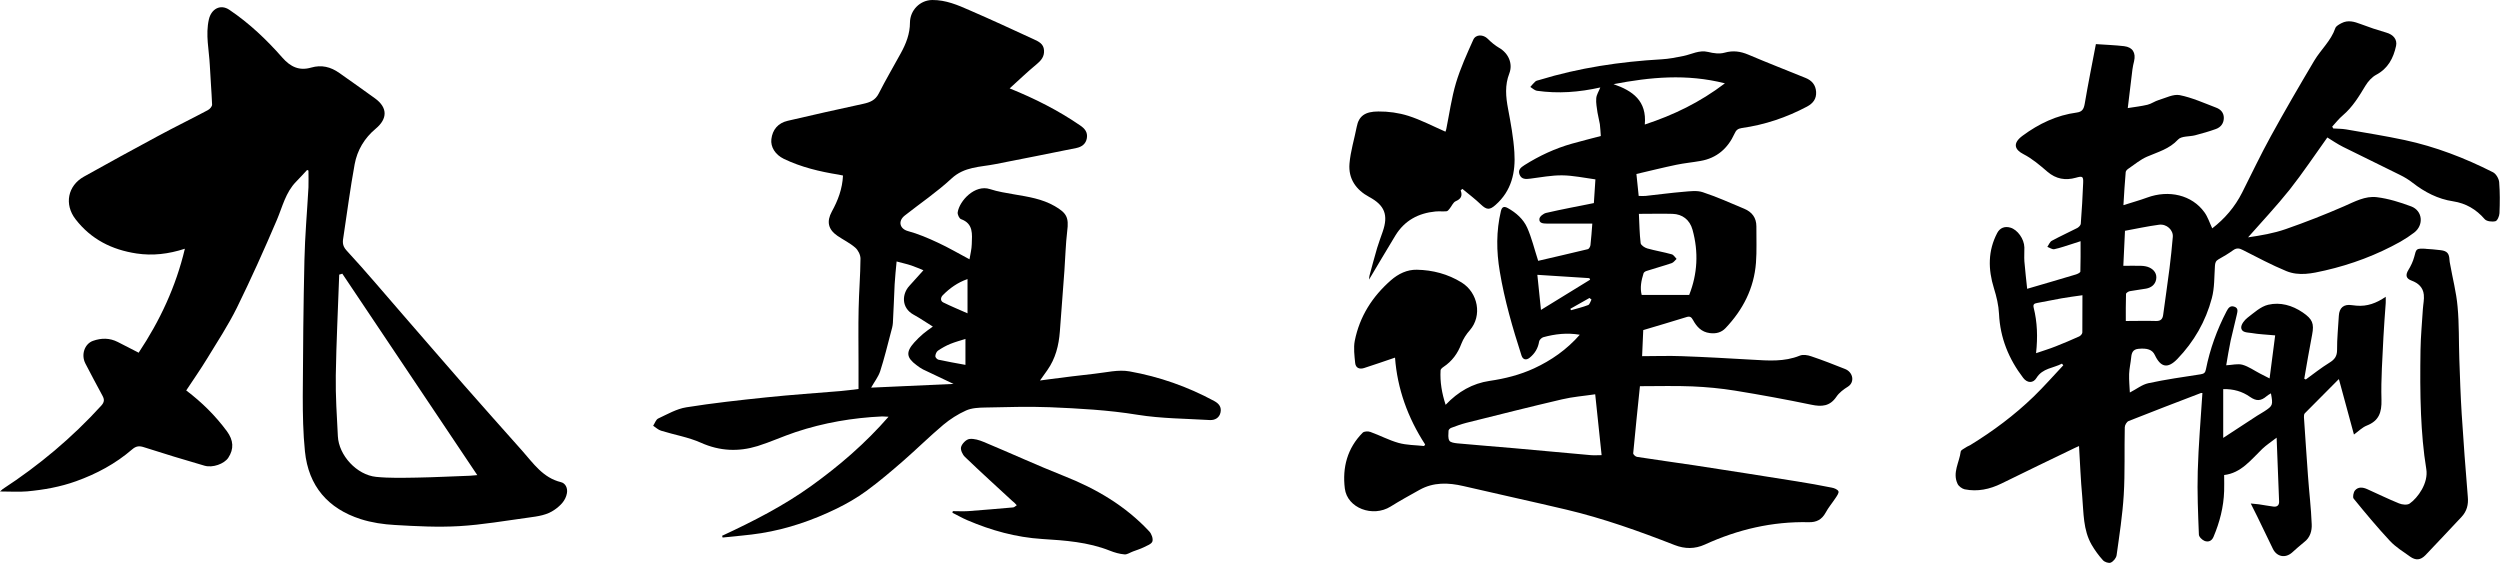
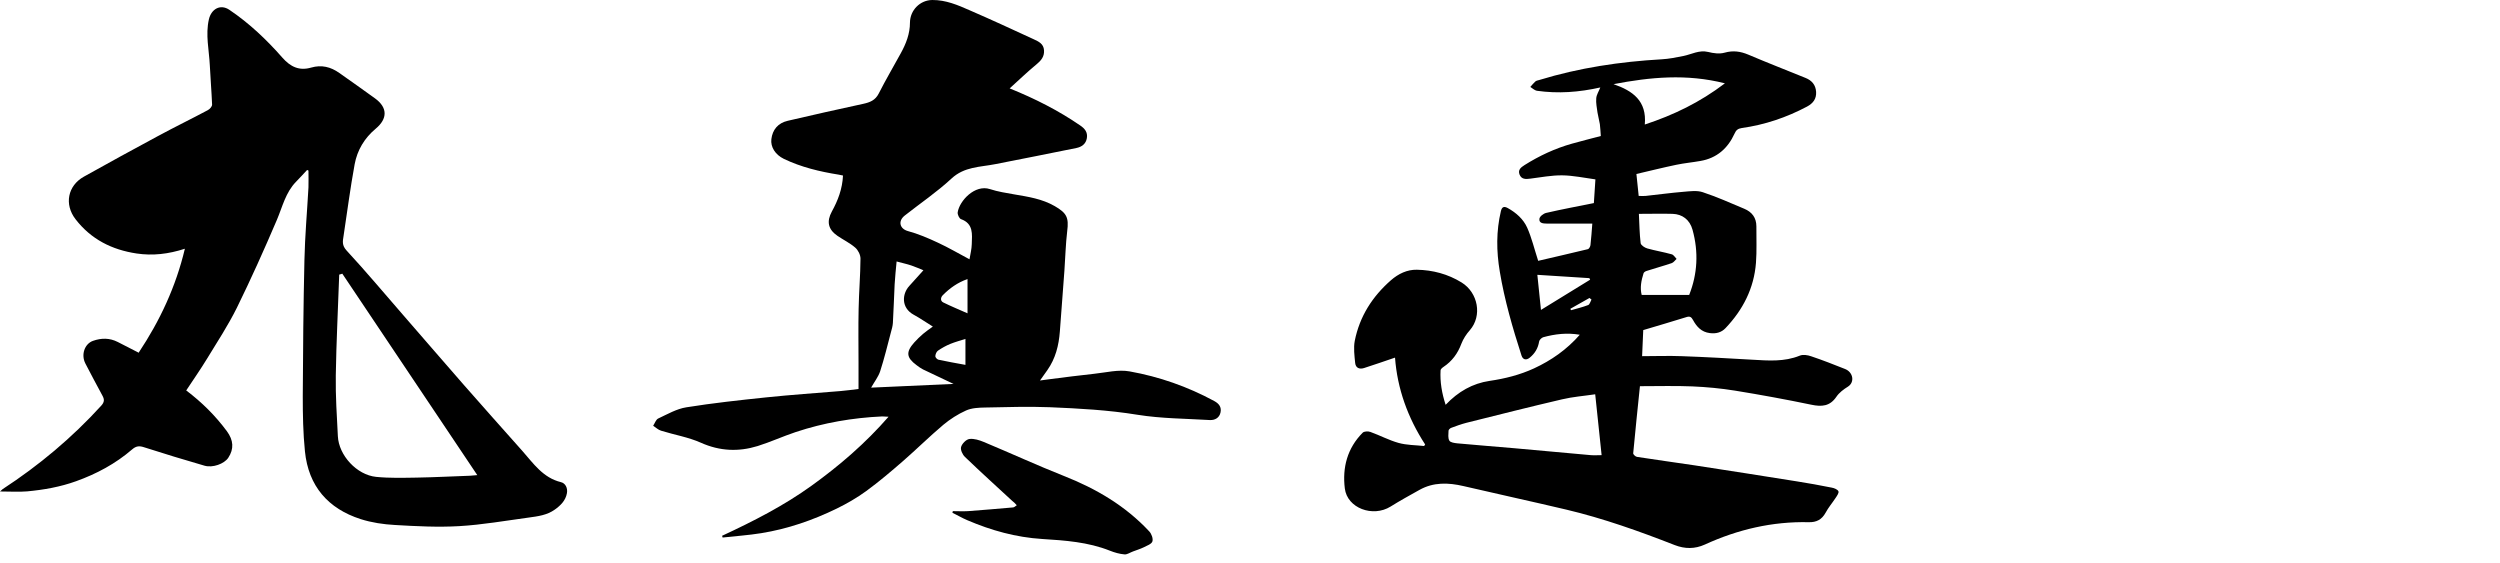
<svg xmlns="http://www.w3.org/2000/svg" id="_レイヤー_2" data-name="レイヤー 2" viewBox="0 0 241.52 54.36">
  <g id="_レイヤー_1-2" data-name="レイヤー 1">
    <g>
-       <path d="m225.96,36.64c.49,1.81.96,3.54,1.45,5.34.44-.32.81-.7,1.25-.87,1.16-.46,1.44-1.26,1.41-2.48-.06-2.03.1-4.06.19-6.09.05-1.09.15-2.18.22-3.26.01-.17,0-.34,0-.61-.9.62-1.8.95-2.82.86-.15-.01-.3-.03-.46-.05-.77-.12-1.21.25-1.25,1.03-.06,1.1-.18,2.2-.17,3.3,0,.62-.25.93-.74,1.23-.79.49-1.53,1.07-2.28,1.62-.05-.02-.1-.04-.15-.07.25-1.42.48-2.84.76-4.26.21-1.08.03-1.5-.9-2.14-1.03-.7-2.18-1.02-3.34-.75-.73.17-1.38.78-2.01,1.26-.28.22-.61.63-.6.94.02.51.61.47.98.53.73.13,1.48.15,2.3.23-.18,1.34-.36,2.72-.54,4.16-.29-.15-.6-.3-.92-.47-.56-.29-1.1-.68-1.69-.85-.46-.13-.99.02-1.58.05.13-.76.26-1.58.43-2.39.18-.83.41-1.65.59-2.48.06-.29.19-.65-.23-.79-.4-.14-.59.12-.76.45-.92,1.77-1.6,3.64-1.99,5.6-.06.32-.18.43-.51.48-1.69.26-3.38.5-5.05.86-.61.13-1.16.58-1.79.9-.02-.53-.09-1.16-.07-1.79.02-.54.15-1.07.2-1.6.04-.45.17-.78.69-.83.86-.09,1.36.08,1.6.61.57,1.2,1.25,1.32,2.17.37,1.61-1.67,2.74-3.64,3.33-5.87.27-1,.23-2.08.3-3.12.02-.3.08-.49.35-.64.49-.27.97-.56,1.43-.89.33-.23.59-.18.93,0,1.38.7,2.76,1.44,4.19,2.03,1.22.5,2.48.23,3.74-.06,2.56-.59,4.99-1.5,7.28-2.78.46-.26.91-.56,1.33-.88.95-.73.82-2.11-.29-2.53-1.07-.4-2.19-.75-3.32-.89-1.12-.14-2.14.43-3.17.88-1.84.8-3.72,1.54-5.62,2.2-1.17.41-2.41.62-3.65.8,1.35-1.53,2.75-3.02,4.02-4.61,1.27-1.61,2.41-3.32,3.64-5.04.47.29.98.64,1.52.91,1.82.91,3.66,1.79,5.48,2.7.43.21.85.46,1.23.76,1.17.91,2.45,1.58,3.93,1.8,1.22.19,2.22.77,3.04,1.72.19.22.72.28,1.04.2.19-.05.38-.5.39-.78.04-1,.05-2-.03-2.99-.03-.34-.3-.81-.6-.96-2.72-1.38-5.55-2.47-8.53-3.11-1.87-.4-3.77-.7-5.66-1.03-.41-.07-.83-.06-1.24-.09-.03-.06-.06-.12-.1-.18.34-.37.65-.77,1.03-1.09.94-.8,1.56-1.83,2.18-2.86.25-.41.62-.83,1.03-1.05,1.15-.61,1.67-1.6,1.93-2.8.13-.62-.27-1.09-.94-1.28-.84-.24-1.68-.52-2.49-.83-.61-.23-1.21-.41-1.83-.09-.23.12-.54.28-.61.49-.42,1.23-1.4,2.07-2.04,3.15-1.43,2.41-2.84,4.83-4.19,7.29-.98,1.78-1.85,3.62-2.77,5.44-.7,1.39-1.68,2.53-2.89,3.46-.26-.55-.43-1.11-.76-1.56-1.2-1.66-3.43-2.19-5.54-1.41-.7.26-1.41.45-2.28.73.07-1.15.13-2.17.22-3.2.01-.13.18-.28.31-.36.57-.39,1.12-.85,1.74-1.12,1.06-.46,2.16-.74,3.01-1.66.32-.35,1.09-.27,1.64-.41.68-.18,1.36-.37,2.02-.61.46-.17.75-.53.76-1.06,0-.52-.31-.84-.74-1-1.16-.44-2.32-.97-3.52-1.21-.62-.12-1.35.27-2.02.47-.38.11-.72.37-1.1.46-.59.14-1.2.21-1.9.32.17-1.37.31-2.55.45-3.73.03-.27.1-.53.16-.8.19-.81-.14-1.35-.96-1.45-.85-.1-1.72-.13-2.73-.2-.36,1.89-.75,3.82-1.08,5.77-.09.5-.24.77-.76.84-1.95.26-3.67,1.08-5.24,2.24-1.02.75-.74,1.36.08,1.78.84.43,1.59,1.07,2.32,1.7.83.71,1.74.86,2.74.58.64-.18.74-.15.71.51-.05,1.31-.13,2.63-.23,3.94-.01.14-.19.32-.33.4-.82.42-1.66.8-2.47,1.24-.19.1-.29.39-.43.59.23.08.48.27.68.22.58-.12,1.14-.33,1.7-.5.25-.08.5-.16.83-.27,0,1.03.01,1.98-.02,2.93,0,.1-.26.23-.42.28-1.52.46-3.05.9-4.72,1.39-.09-.83-.19-1.74-.27-2.66-.03-.44.01-.89,0-1.34-.02-.82-.66-1.71-1.35-1.91-.54-.16-1.01.02-1.27.51-.91,1.73-.89,3.51-.32,5.35.25.8.45,1.64.49,2.47.11,2.33.94,4.36,2.34,6.19.39.51.96.53,1.28,0,.59-.95,1.63-.94,2.46-1.38.04.05.09.1.13.16-.95,1.01-1.86,2.05-2.86,3.02-1.86,1.8-3.93,3.34-6.13,4.69-.13.08-.28.12-.4.21-.19.13-.5.26-.52.42-.13,1.04-.82,2.04-.3,3.12.11.23.43.46.68.52,1.24.25,2.42,0,3.56-.56,2.36-1.17,4.74-2.3,7.11-3.45.12-.06.24-.11.38-.17.1,1.66.16,3.27.31,4.88.14,1.58.08,3.22.91,4.66.31.53.68,1.04,1.09,1.49.16.18.57.32.76.23.25-.11.52-.44.56-.71.27-1.93.57-3.87.69-5.82.13-2.17.05-4.36.1-6.54,0-.21.19-.54.38-.61,2.32-.92,4.64-1.81,6.97-2.7.05-.02.11,0,.15,0-.16,2.53-.38,5.04-.45,7.56-.06,2.03.03,4.07.11,6.11,0,.22.32.53.56.62.33.12.67.03.85-.39.6-1.42.98-2.88,1.03-4.43.02-.49,0-.98,0-1.55,1.64-.19,2.59-1.47,3.69-2.53.39-.37.85-.67,1.38-1.08.09,2.17.17,4.18.24,6.18.01.36-.2.52-.54.48-.47-.06-.94-.15-1.41-.22-.21-.03-.43-.05-.79-.08.26.51.45.89.64,1.28.5,1.03,1,2.05,1.49,3.08.37.78,1.19.96,1.85.39.39-.34.77-.7,1.18-1.02.59-.44.76-1.1.73-1.73-.06-1.56-.25-3.11-.36-4.66-.14-1.89-.26-3.78-.39-5.67,0-.13,0-.3.08-.38,1.06-1.08,2.13-2.15,3.26-3.28Zm-20.69-14.34c1.09-.2,2.19-.44,3.31-.59.74-.1,1.39.52,1.33,1.18-.09,1.02-.19,2.04-.32,3.05-.19,1.49-.41,2.98-.61,4.47-.05.4-.23.61-.68.6-.96-.03-1.93,0-2.93,0,0-.81-.01-1.71.02-2.61,0-.1.22-.24.36-.27.52-.1,1.06-.15,1.59-.25.49-.09.87-.39.96-.88.1-.53-.18-.94-.66-1.16-.24-.11-.52-.15-.78-.16-.57-.02-1.13,0-1.73,0,.05-1.08.1-2.19.16-3.37Zm-4.09,6.23c0,1.27,0,2.43-.01,3.59,0,.13-.17.32-.3.38-.75.34-1.51.66-2.27.96-.6.24-1.23.43-1.9.66.17-1.57.12-2.99-.23-4.39-.08-.33.05-.41.33-.46.79-.14,1.58-.31,2.37-.45.62-.11,1.24-.19,2.02-.3Zm13.6,13.77v-4.71c.99-.02,1.84.22,2.6.76.61.42,1.04.4,1.6-.08.11-.1.25-.17.41-.27.21,1.13.19,1.2-.64,1.74-.22.15-.46.27-.69.42-1.07.7-2.14,1.4-3.29,2.15Z" />
      <path d="m154.62,8.41c-.17.43-.39.75-.41,1.09-.04.45.06.92.12,1.37.06.38.17.75.23,1.13.05.38.06.76.09,1.14-.94.25-1.87.48-2.79.74-1.63.46-3.15,1.17-4.58,2.07-.36.23-.65.46-.48.91.18.47.6.46,1.03.4,1.03-.13,2.06-.33,3.08-.32,1.06.01,2.11.24,3.22.39-.06.88-.1,1.61-.15,2.29-1.58.32-3.1.6-4.61.95-.26.06-.62.34-.65.56-.06.42.33.47.69.47,1.26,0,2.52,0,3.77,0,.21,0,.41,0,.65,0-.06.74-.1,1.41-.18,2.09-.02.14-.14.35-.24.38-1.65.4-3.31.78-4.81,1.13-.38-1.18-.63-2.23-1.06-3.2-.37-.83-1.07-1.45-1.88-1.9-.37-.2-.56-.11-.66.29-.46,1.94-.44,3.88-.11,5.84.46,2.77,1.24,5.45,2.1,8.12.13.4.45.49.8.2.49-.4.8-.91.9-1.55.02-.16.24-.37.4-.42,1.13-.31,2.28-.45,3.53-.24-1.27,1.45-2.76,2.48-4.42,3.25-1.37.63-2.8.99-4.3,1.21-1.63.24-3.03,1.03-4.24,2.31-.37-1.13-.55-2.21-.49-3.33,0-.11.16-.25.28-.33.83-.55,1.38-1.3,1.73-2.24.18-.47.48-.93.82-1.31,1.21-1.39.8-3.62-.8-4.61-1.33-.82-2.79-1.2-4.32-1.23-.94-.02-1.79.39-2.51,1.02-1.79,1.57-3.02,3.49-3.49,5.85-.13.68-.03,1.43.04,2.14.05.47.4.63.85.49.99-.32,1.98-.66,3-1.01.22,2.99,1.23,5.81,2.91,8.39-.03.05-.07.1-.1.15-.83-.09-1.68-.08-2.47-.3-.93-.26-1.8-.73-2.72-1.06-.22-.08-.61-.07-.75.08-1.48,1.49-1.97,3.36-1.72,5.38.23,1.9,2.7,2.82,4.42,1.75.91-.57,1.86-1.09,2.79-1.61,1.36-.76,2.78-.71,4.25-.37,3.3.77,6.62,1.49,9.92,2.27,3.59.85,7.06,2.09,10.49,3.43.98.38,1.94.39,2.91-.05,3.19-1.46,6.52-2.24,10.03-2.16.76.02,1.27-.25,1.64-.92.26-.49.63-.92.94-1.39.14-.21.36-.51.3-.67-.07-.18-.41-.32-.65-.36-1.13-.23-2.27-.43-3.4-.61-3.27-.52-6.55-1.04-9.83-1.54-1.86-.28-3.72-.53-5.58-.82-.15-.02-.38-.24-.37-.35.2-2.16.43-4.32.65-6.48,1.73,0,3.4-.05,5.07.02,1.38.06,2.76.19,4.12.41,2.46.4,4.92.85,7.37,1.36,1,.21,1.79.16,2.42-.77.27-.4.7-.72,1.12-.98.67-.43.5-1.39-.28-1.7-1.09-.43-2.17-.86-3.28-1.23-.34-.12-.79-.19-1.1-.06-1.5.61-3.04.48-4.6.39-2.26-.13-4.53-.26-6.79-.34-1.27-.05-2.54,0-3.84,0,.04-.91.07-1.7.11-2.52,1.37-.41,2.78-.82,4.19-1.26.32-.1.46,0,.62.29.35.64.81,1.16,1.62,1.26.61.08,1.12-.06,1.52-.48,1.68-1.77,2.75-3.84,2.94-6.31.09-1.17.03-2.34.04-3.52,0-.84-.43-1.39-1.17-1.7-1.33-.56-2.65-1.15-4.01-1.6-.56-.19-1.24-.09-1.86-.04-1.22.1-2.44.27-3.67.4-.19.02-.38,0-.66,0-.07-.68-.14-1.34-.22-2.12,1.29-.3,2.57-.62,3.86-.89.77-.16,1.55-.23,2.33-.37,1.57-.27,2.64-1.21,3.29-2.64.15-.34.32-.48.7-.54,2.22-.31,4.32-1.02,6.3-2.07.58-.31.92-.74.88-1.42-.04-.68-.42-1.11-1.02-1.35-1.84-.75-3.7-1.47-5.53-2.25-.76-.32-1.47-.42-2.29-.19-.49.14-1.08.06-1.59-.07-.87-.21-1.6.23-2.39.39-.69.14-1.39.28-2.1.32-4.02.23-7.97.82-11.83,2-.13.04-.28.06-.37.14-.18.16-.33.35-.49.53.21.13.41.33.63.37,2.04.29,4.06.15,6.18-.33Zm.12,35.56c-.37,0-.72.03-1.06,0-2.47-.22-4.93-.45-7.4-.67-1.83-.16-3.66-.3-5.49-.47-.27-.03-.67-.08-.77-.26-.15-.25-.09-.63-.08-.96,0-.09.14-.23.24-.27.48-.18.97-.36,1.47-.49,3.08-.77,6.16-1.55,9.25-2.27,1.05-.25,2.14-.33,3.21-.49.21,2.02.41,3.93.62,5.89Zm3.6-23.31c1.19,0,2.22-.03,3.25,0,.93.03,1.65.56,1.92,1.53.6,2.17.48,4.28-.32,6.3h-4.59c-.18-.69-.04-1.39.18-2.09.03-.1.19-.2.31-.23.8-.26,1.62-.48,2.41-.75.18-.06.32-.27.47-.41-.15-.15-.28-.39-.46-.44-.78-.22-1.59-.35-2.37-.57-.25-.07-.61-.31-.64-.51-.11-.91-.12-1.84-.17-2.83Zm-2.46-12.53c3.54-.68,7.06-1.02,10.76-.08-2.42,1.84-4.95,3.06-7.74,3.98.21-2.29-1.17-3.26-3.02-3.9Zm-2.33,18.75s.05.09.07.14c-1.54.95-3.07,1.89-4.75,2.92-.13-1.27-.24-2.33-.35-3.39,1.72.11,3.37.22,5.02.32Zm0,1.9c.07.05.13.1.2.16-.1.18-.17.47-.32.53-.54.21-1.1.34-1.66.5-.02-.05-.04-.09-.06-.14.61-.35,1.22-.69,1.84-1.04Z" />
      <path d="m13.41,34.08c-.71-.36-1.37-.71-2.03-1.04-.78-.4-1.58-.4-2.4-.11-.81.29-1.17,1.34-.73,2.19.54,1.04,1.09,2.08,1.65,3.11.19.35.2.6-.11.95-2.83,3.11-6.02,5.78-9.53,8.07-.04.03-.08.07-.26.23.97,0,1.81.06,2.63-.01,1.61-.15,3.19-.43,4.72-.98,1.98-.71,3.81-1.69,5.41-3.07.37-.32.67-.37,1.13-.22,1.95.63,3.91,1.22,5.87,1.79.79.23,1.9-.18,2.29-.76.57-.86.51-1.7-.13-2.57-1.11-1.5-2.41-2.79-3.93-3.94.68-1.03,1.38-2.03,2.02-3.08.99-1.62,2.03-3.21,2.87-4.9,1.37-2.79,2.65-5.64,3.87-8.5.54-1.27.84-2.65,1.85-3.68.37-.37.71-.76,1.07-1.14.04.02.09.04.13.06,0,.54.02,1.09,0,1.63-.13,2.34-.34,4.68-.39,7.02-.1,4.38-.14,8.77-.16,13.15,0,1.78.03,3.56.21,5.33.34,3.36,2.24,5.53,5.38,6.54,1.06.34,2.21.51,3.33.57,2.06.12,4.13.23,6.19.11,2.25-.13,4.49-.53,6.73-.83.88-.12,1.76-.23,2.51-.77.56-.4,1.04-.87,1.17-1.58.09-.51-.15-.97-.58-1.07-1.73-.42-2.66-1.81-3.73-3.02-1.87-2.11-3.76-4.21-5.62-6.34-1.97-2.25-3.92-4.52-5.88-6.77-1.82-2.09-3.6-4.22-5.48-6.25-.46-.5-.37-.9-.29-1.4.35-2.31.65-4.63,1.07-6.92.25-1.37.95-2.54,2.04-3.45,1.15-.96,1.15-2.03-.05-2.91-1.14-.84-2.31-1.64-3.47-2.47-.83-.59-1.72-.81-2.72-.52-1.14.33-1.99-.06-2.78-.96-1.52-1.73-3.19-3.32-5.12-4.62-.86-.58-1.74-.1-1.98.92-.34,1.5.02,2.97.09,4.44.06,1.27.17,2.54.22,3.8,0,.18-.22.43-.41.53-1.59.85-3.22,1.64-4.81,2.5-2.4,1.29-4.79,2.6-7.17,3.93-1.57.88-1.9,2.68-.81,4.1,1.5,1.95,3.52,2.96,5.91,3.32,1.55.23,3.06.06,4.66-.46-.87,3.67-2.41,6.95-4.45,10.02Zm19.34-7.54c.11-.03.21-.07.32-.1,4.32,6.44,8.63,12.89,13.04,19.46-.38.03-.55.05-.71.06-1.71.06-3.42.15-5.13.18-1.31.02-2.63.06-3.93-.07-1.88-.19-3.61-2.08-3.7-3.93-.1-1.95-.23-3.91-.2-5.86.05-3.24.22-6.49.33-9.73Z" />
      <path d="m81.44,16.96c-.06,1.29-.49,2.41-1.08,3.48-.52.96-.36,1.72.54,2.34.57.39,1.2.69,1.72,1.14.28.24.51.7.51,1.06-.01,1.62-.15,3.23-.18,4.85-.04,1.76-.01,3.52-.01,5.28,0,.8,0,1.61,0,2.47-.58.07-1.17.15-1.75.2-2.39.2-4.78.36-7.17.61-2.58.27-5.16.55-7.72.96-.94.15-1.83.67-2.71,1.08-.22.1-.33.46-.49.7.26.17.49.4.77.48,1.28.4,2.63.62,3.84,1.16,1.83.82,3.64.89,5.49.32,1.24-.39,2.44-.94,3.67-1.35,2.71-.9,5.5-1.38,8.35-1.51.17,0,.34.02.62.03-2.24,2.57-4.73,4.71-7.42,6.65-2.7,1.95-5.65,3.45-8.66,4.85.02.06.03.11.05.17,1.24-.14,2.49-.22,3.72-.42,2.56-.41,4.99-1.25,7.31-2.38.98-.48,1.95-1.04,2.83-1.68,1.23-.9,2.4-1.89,3.56-2.9,1.32-1.15,2.56-2.38,3.9-3.51.66-.55,1.41-1.03,2.19-1.38.55-.25,1.23-.28,1.85-.29,2.08-.04,4.16-.11,6.23-.03,2.84.12,5.67.27,8.49.73,2.3.37,4.65.37,6.98.51.49.03.93-.21,1.04-.73.11-.51-.13-.85-.61-1.11-2.57-1.39-5.31-2.35-8.17-2.86-1.09-.2-2.28.11-3.42.23-1.45.15-2.9.35-4.35.53-.26.03-.52.07-.89.12.28-.39.5-.7.71-1,.79-1.12,1.11-2.39,1.21-3.74.15-1.96.3-3.92.44-5.88.09-1.27.12-2.55.27-3.81.17-1.32-.05-1.75-1.21-2.42-1.22-.7-2.55-.9-3.9-1.13-.79-.14-1.59-.26-2.35-.51-1.46-.48-2.95,1.13-3.12,2.24-.03.21.15.6.32.66,1.22.44,1.07,1.46,1.04,2.41-.01.49-.14.98-.22,1.47-1.04-.55-2.02-1.13-3.06-1.61-.94-.44-1.9-.85-2.9-1.12-.76-.21-.99-.95-.29-1.5,1.51-1.19,3.11-2.27,4.51-3.57,1.25-1.16,2.76-1.1,4.22-1.39,2.61-.51,5.23-1.03,7.84-1.56.51-.1.93-.39,1.02-.96.09-.57-.2-.92-.66-1.23-2.1-1.44-4.35-2.58-6.8-3.57.9-.81,1.72-1.61,2.6-2.33.45-.37.76-.75.72-1.35-.04-.64-.53-.85-1-1.07-2.06-.95-4.11-1.9-6.19-2.8C92.54.49,91.37-.01,90.07,0c-1.19.01-2.15.99-2.16,2.18,0,1.08-.38,2.05-.89,2.97-.71,1.3-1.46,2.57-2.13,3.89-.33.65-.85.85-1.49.99-2.44.53-4.87,1.07-7.3,1.64-.95.22-1.47.87-1.58,1.77-.09.76.37,1.5,1.21,1.91,1.67.8,3.46,1.23,5.28,1.52.13.02.26.06.44.09Zm2.71,20.5c.32-.57.7-1.05.88-1.59.4-1.24.71-2.51,1.04-3.77.08-.29.17-.59.19-.9.07-1.24.11-2.49.17-3.74.04-.72.12-1.43.19-2.2.54.15.99.24,1.43.39.42.14.83.33,1.16.46-.47.53-.92,1.03-1.37,1.52-.71.78-.78,2.11.42,2.77.63.34,1.22.76,1.86,1.15-.34.25-.66.46-.95.71-.3.26-.59.54-.85.83-.82.92-.76,1.46.23,2.19.2.15.4.3.62.41,1,.48,2,.95,2.95,1.4-2.59.12-5.26.24-7.97.36Zm9.32-7.19c-.86-.38-1.61-.69-2.34-1.05-.31-.15-.26-.49-.05-.7.67-.68,1.44-1.23,2.39-1.56v3.31Zm-.2,4.98c-.93-.17-1.78-.32-2.61-.5-.13-.03-.31-.23-.3-.34.01-.19.11-.43.25-.53.38-.26.79-.49,1.21-.66.47-.19.96-.32,1.45-.48v2.51Z" />
-       <path d="m141.28,18.25c.6.5,1.23.97,1.79,1.51.56.53.85.54,1.41.04,1.55-1.36,1.95-3.16,1.82-5.1-.09-1.41-.35-2.81-.61-4.19-.22-1.16-.32-2.28.12-3.41.37-.96-.09-1.96-.97-2.47-.4-.23-.78-.55-1.11-.88-.43-.43-1.15-.46-1.4.09-.61,1.36-1.24,2.74-1.67,4.17-.43,1.45-.64,2.98-.94,4.47-.03.13-.08.24-.08.24-1.21-.53-2.37-1.14-3.59-1.53-.92-.29-1.92-.43-2.89-.42-1.27,0-1.89.43-2.09,1.48-.23,1.19-.6,2.36-.7,3.56-.12,1.46.63,2.53,1.91,3.22,1.49.8,1.86,1.74,1.3,3.35-.18.53-.38,1.05-.54,1.58-.26.89-.5,1.79-.74,2.68-.02.09-.02.18-.04.37.88-1.47,1.7-2.87,2.54-4.25.89-1.46,2.23-2.17,3.88-2.33.36-.03.72.01,1.07-.02.11-.01.22-.16.3-.26.2-.24.33-.6.58-.71.51-.22.68-.52.48-1.05.05-.04.1-.09.15-.13Z" />
-       <path d="m234.33,24.03c-.92-.03-.89-.02-1.1.8-.12.44-.32.86-.56,1.25-.3.49-.24.83.31,1.03.65.24,1.11.66,1.18,1.36.05.45-.06.92-.09,1.38-.08,1.32-.21,2.65-.23,3.97-.03,2.06-.04,4.13.05,6.19.08,1.77.22,3.56.51,5.31.22,1.35-.82,2.78-1.61,3.33-.24.16-.72.11-1.03-.02-1.04-.42-2.05-.92-3.08-1.38-.41-.18-.86-.24-1.17.13-.15.18-.24.65-.13.79,1.13,1.39,2.28,2.77,3.5,4.08.56.6,1.28,1.04,1.95,1.52.55.39,1.01.36,1.5-.15,1.17-1.22,2.32-2.46,3.48-3.69.51-.55.67-1.18.6-1.93-.22-2.66-.42-5.32-.59-7.99-.11-1.77-.17-3.54-.23-5.31-.06-1.69-.01-3.39-.17-5.08-.12-1.38-.48-2.73-.72-4.1-.02-.13-.06-.26-.06-.4-.03-.63-.22-.87-.84-.95-.51-.07-1.03-.1-1.46-.13Z" />
+       <path d="m234.33,24.03Z" />
      <path d="m92,49.53c.49.24.96.52,1.46.73,2.31.99,4.7,1.65,7.21,1.81,2.22.14,4.44.29,6.55,1.13.45.18.94.32,1.42.36.26.02.55-.19.83-.29.34-.13.68-.23,1.01-.39.31-.16.76-.31.85-.57.09-.26-.08-.74-.3-.97-2.3-2.47-5.13-4.13-8.25-5.36-2.6-1.03-5.14-2.2-7.73-3.28-.44-.18-.95-.35-1.4-.29-.31.04-.71.45-.8.77-.08.27.14.75.38.97,1.5,1.44,3.04,2.84,4.57,4.25.06.05.12.09.18.15.09.08.17.17.25.26-.12.07-.23.2-.35.21-1.45.13-2.91.25-4.36.36-.49.03-.98,0-1.47,0-.01.06-.02.11-.04.17Z" />
    </g>
  </g>
</svg>